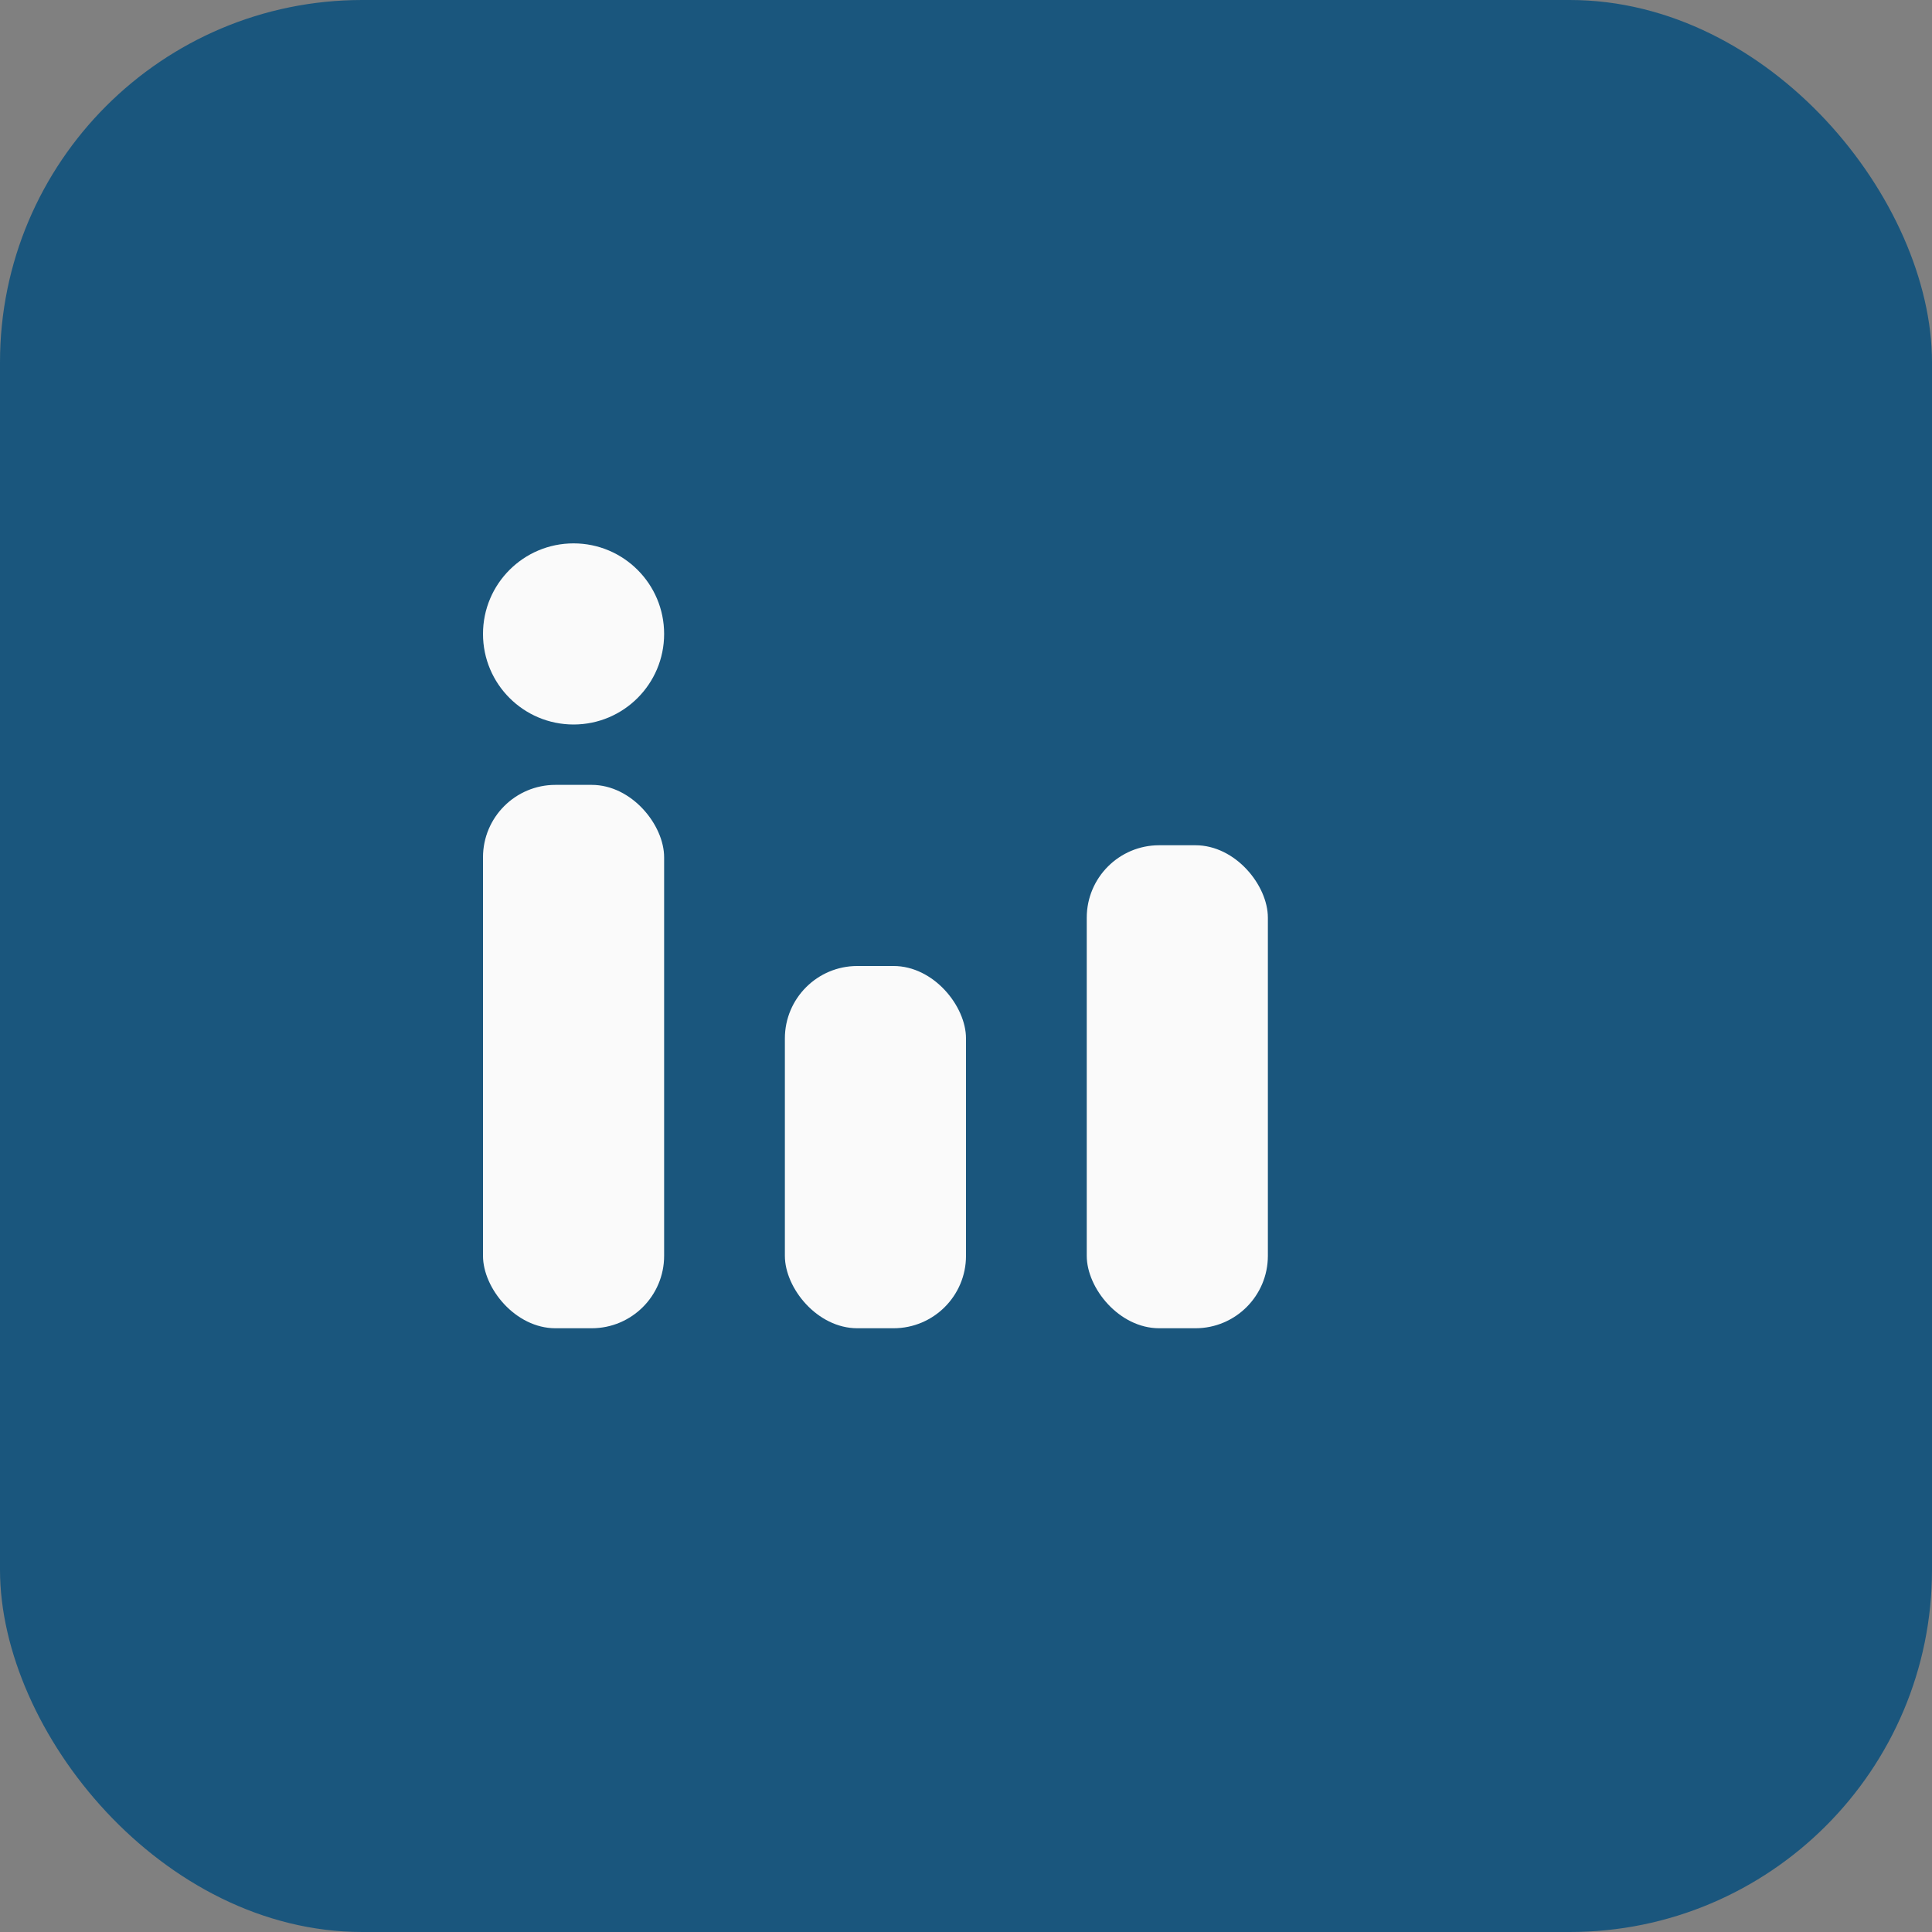
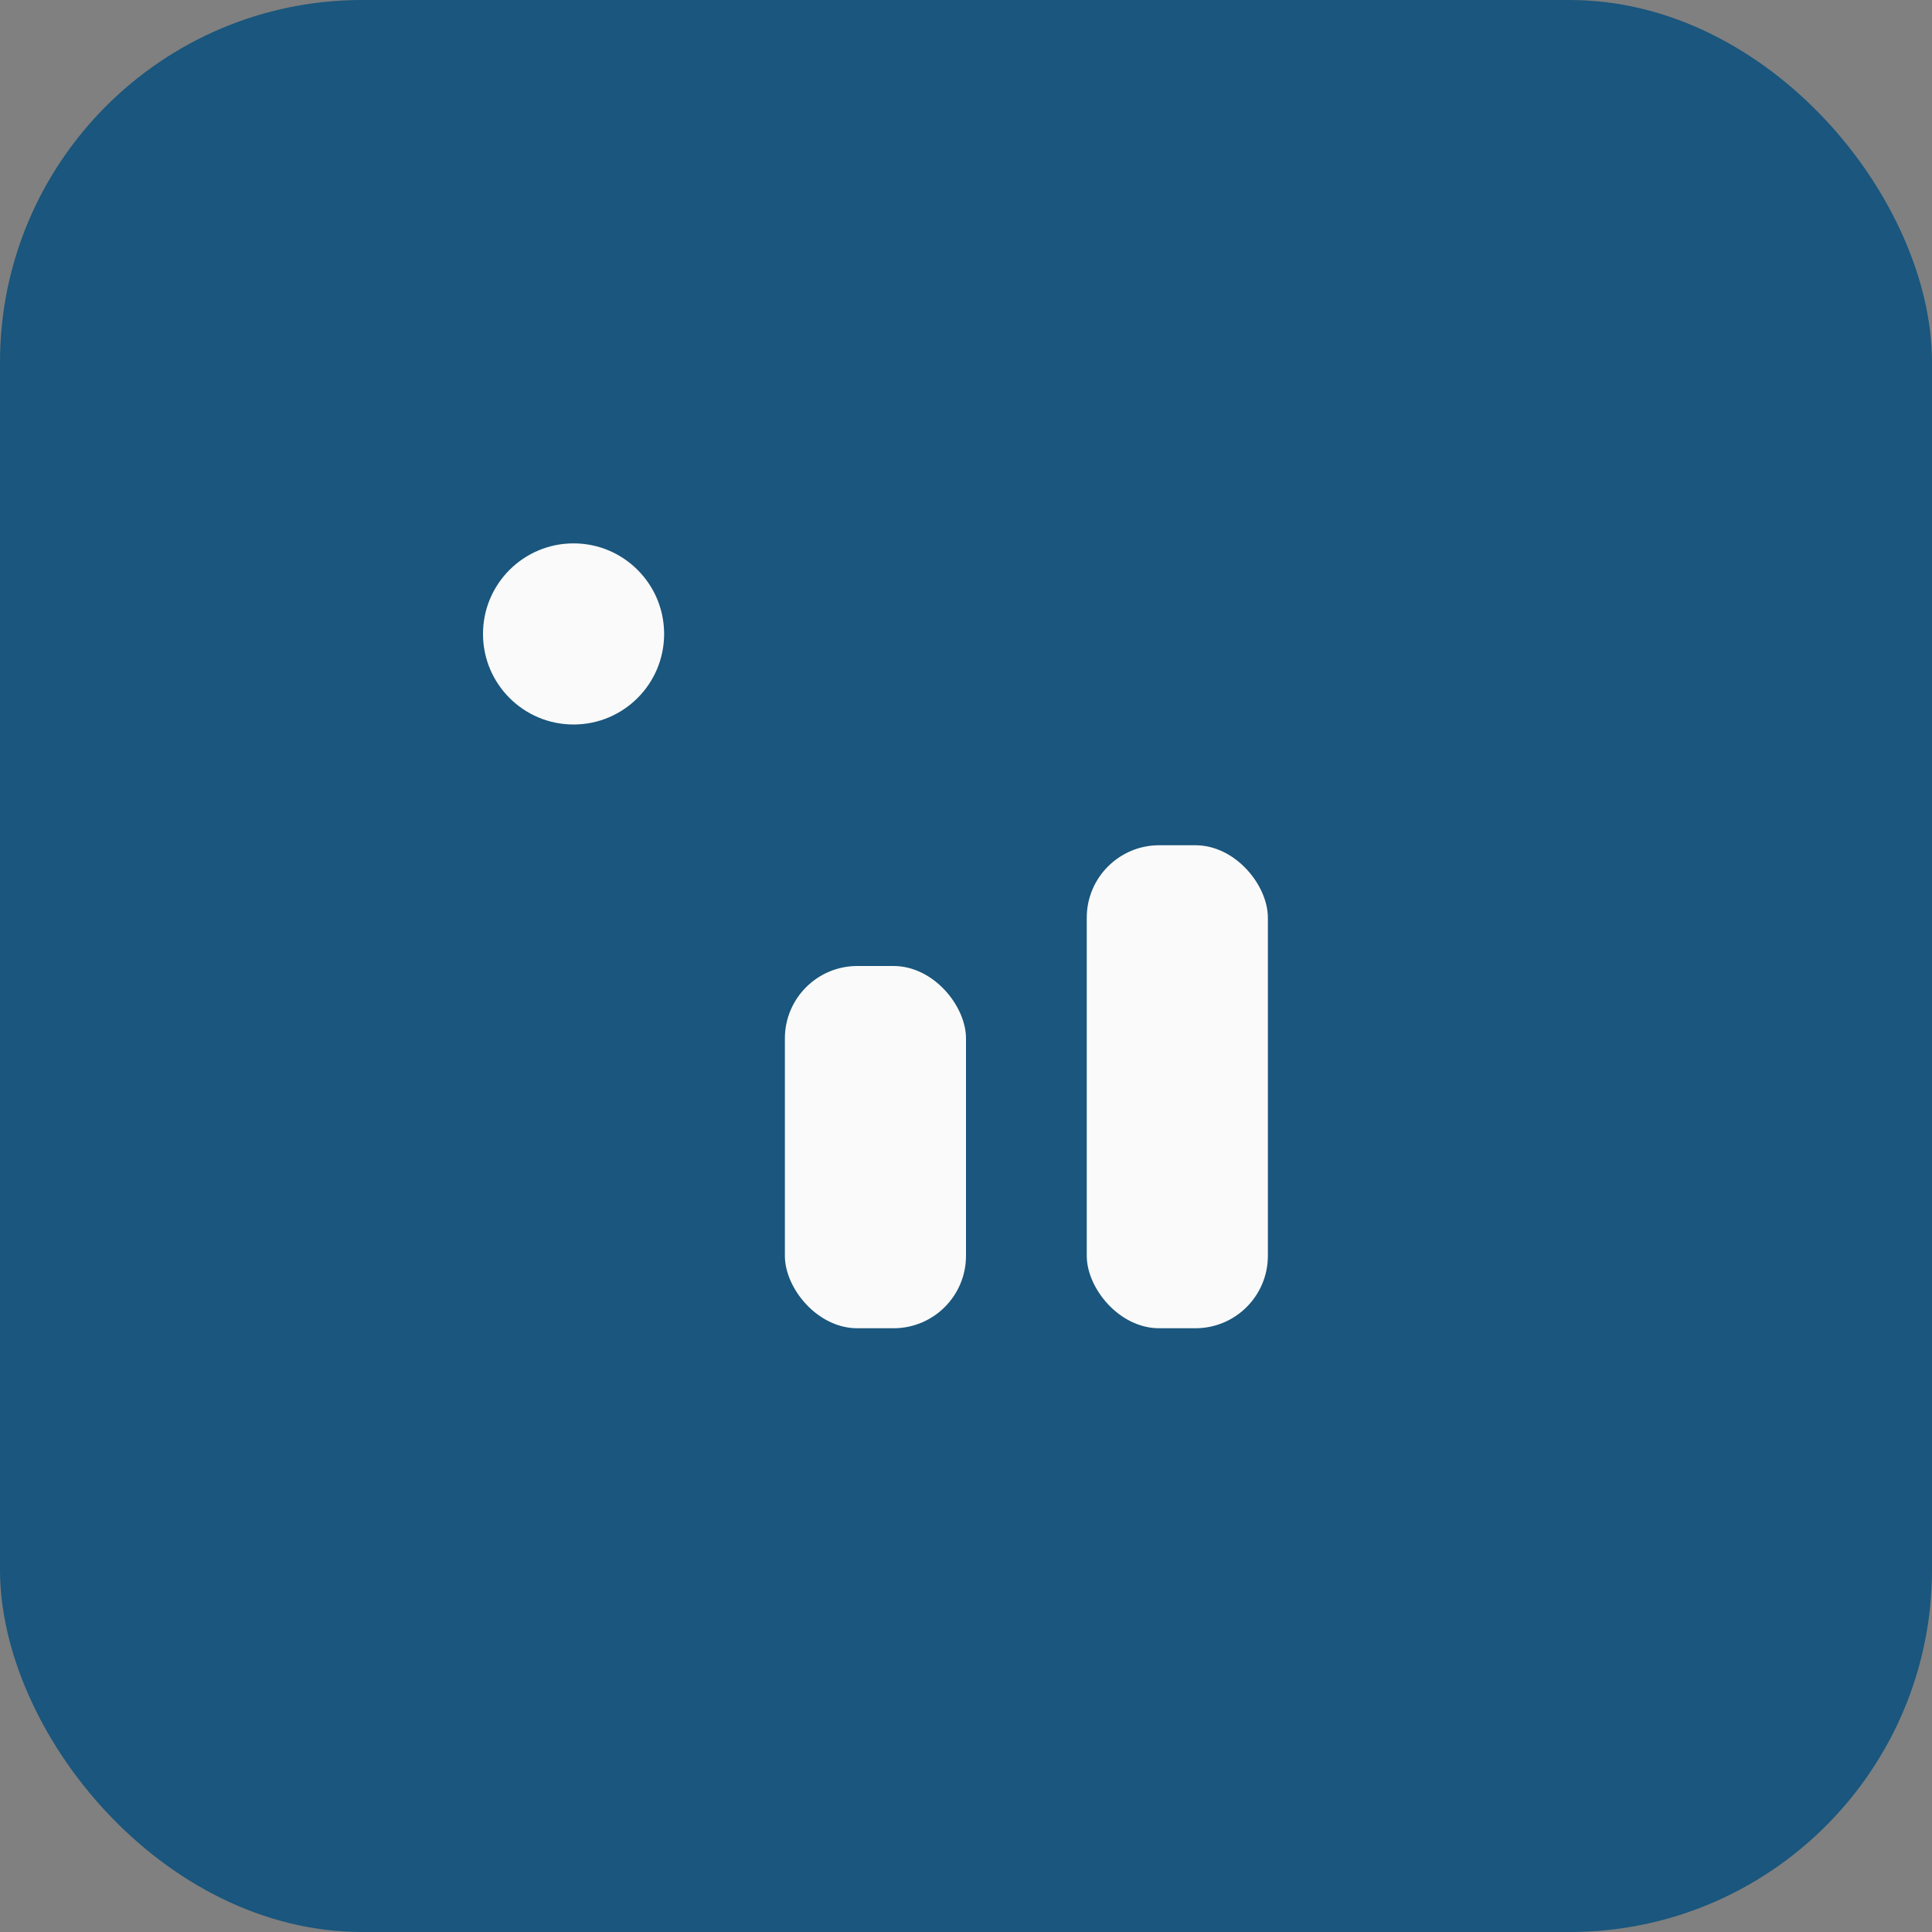
<svg xmlns="http://www.w3.org/2000/svg" width="32" height="32" viewBox="0 0 32 32">
  <rect x="0" y="0" width="32" height="32" fill="#808080" stroke="none" />
  <rect width="32" height="32" rx="6" fill="#1A567D" />
-   <rect x="8" y="13" width="3" height="9" rx="1.2" fill="#FAFAFA" />
  <rect x="13" y="16" width="3" height="6" rx="1.2" fill="#FAFAFA" />
  <rect x="18" y="14" width="3" height="8" rx="1.2" fill="#FAFAFA" />
  <circle cx="9.5" cy="10.5" r="1.5" fill="#FAFAFA" />
</svg>